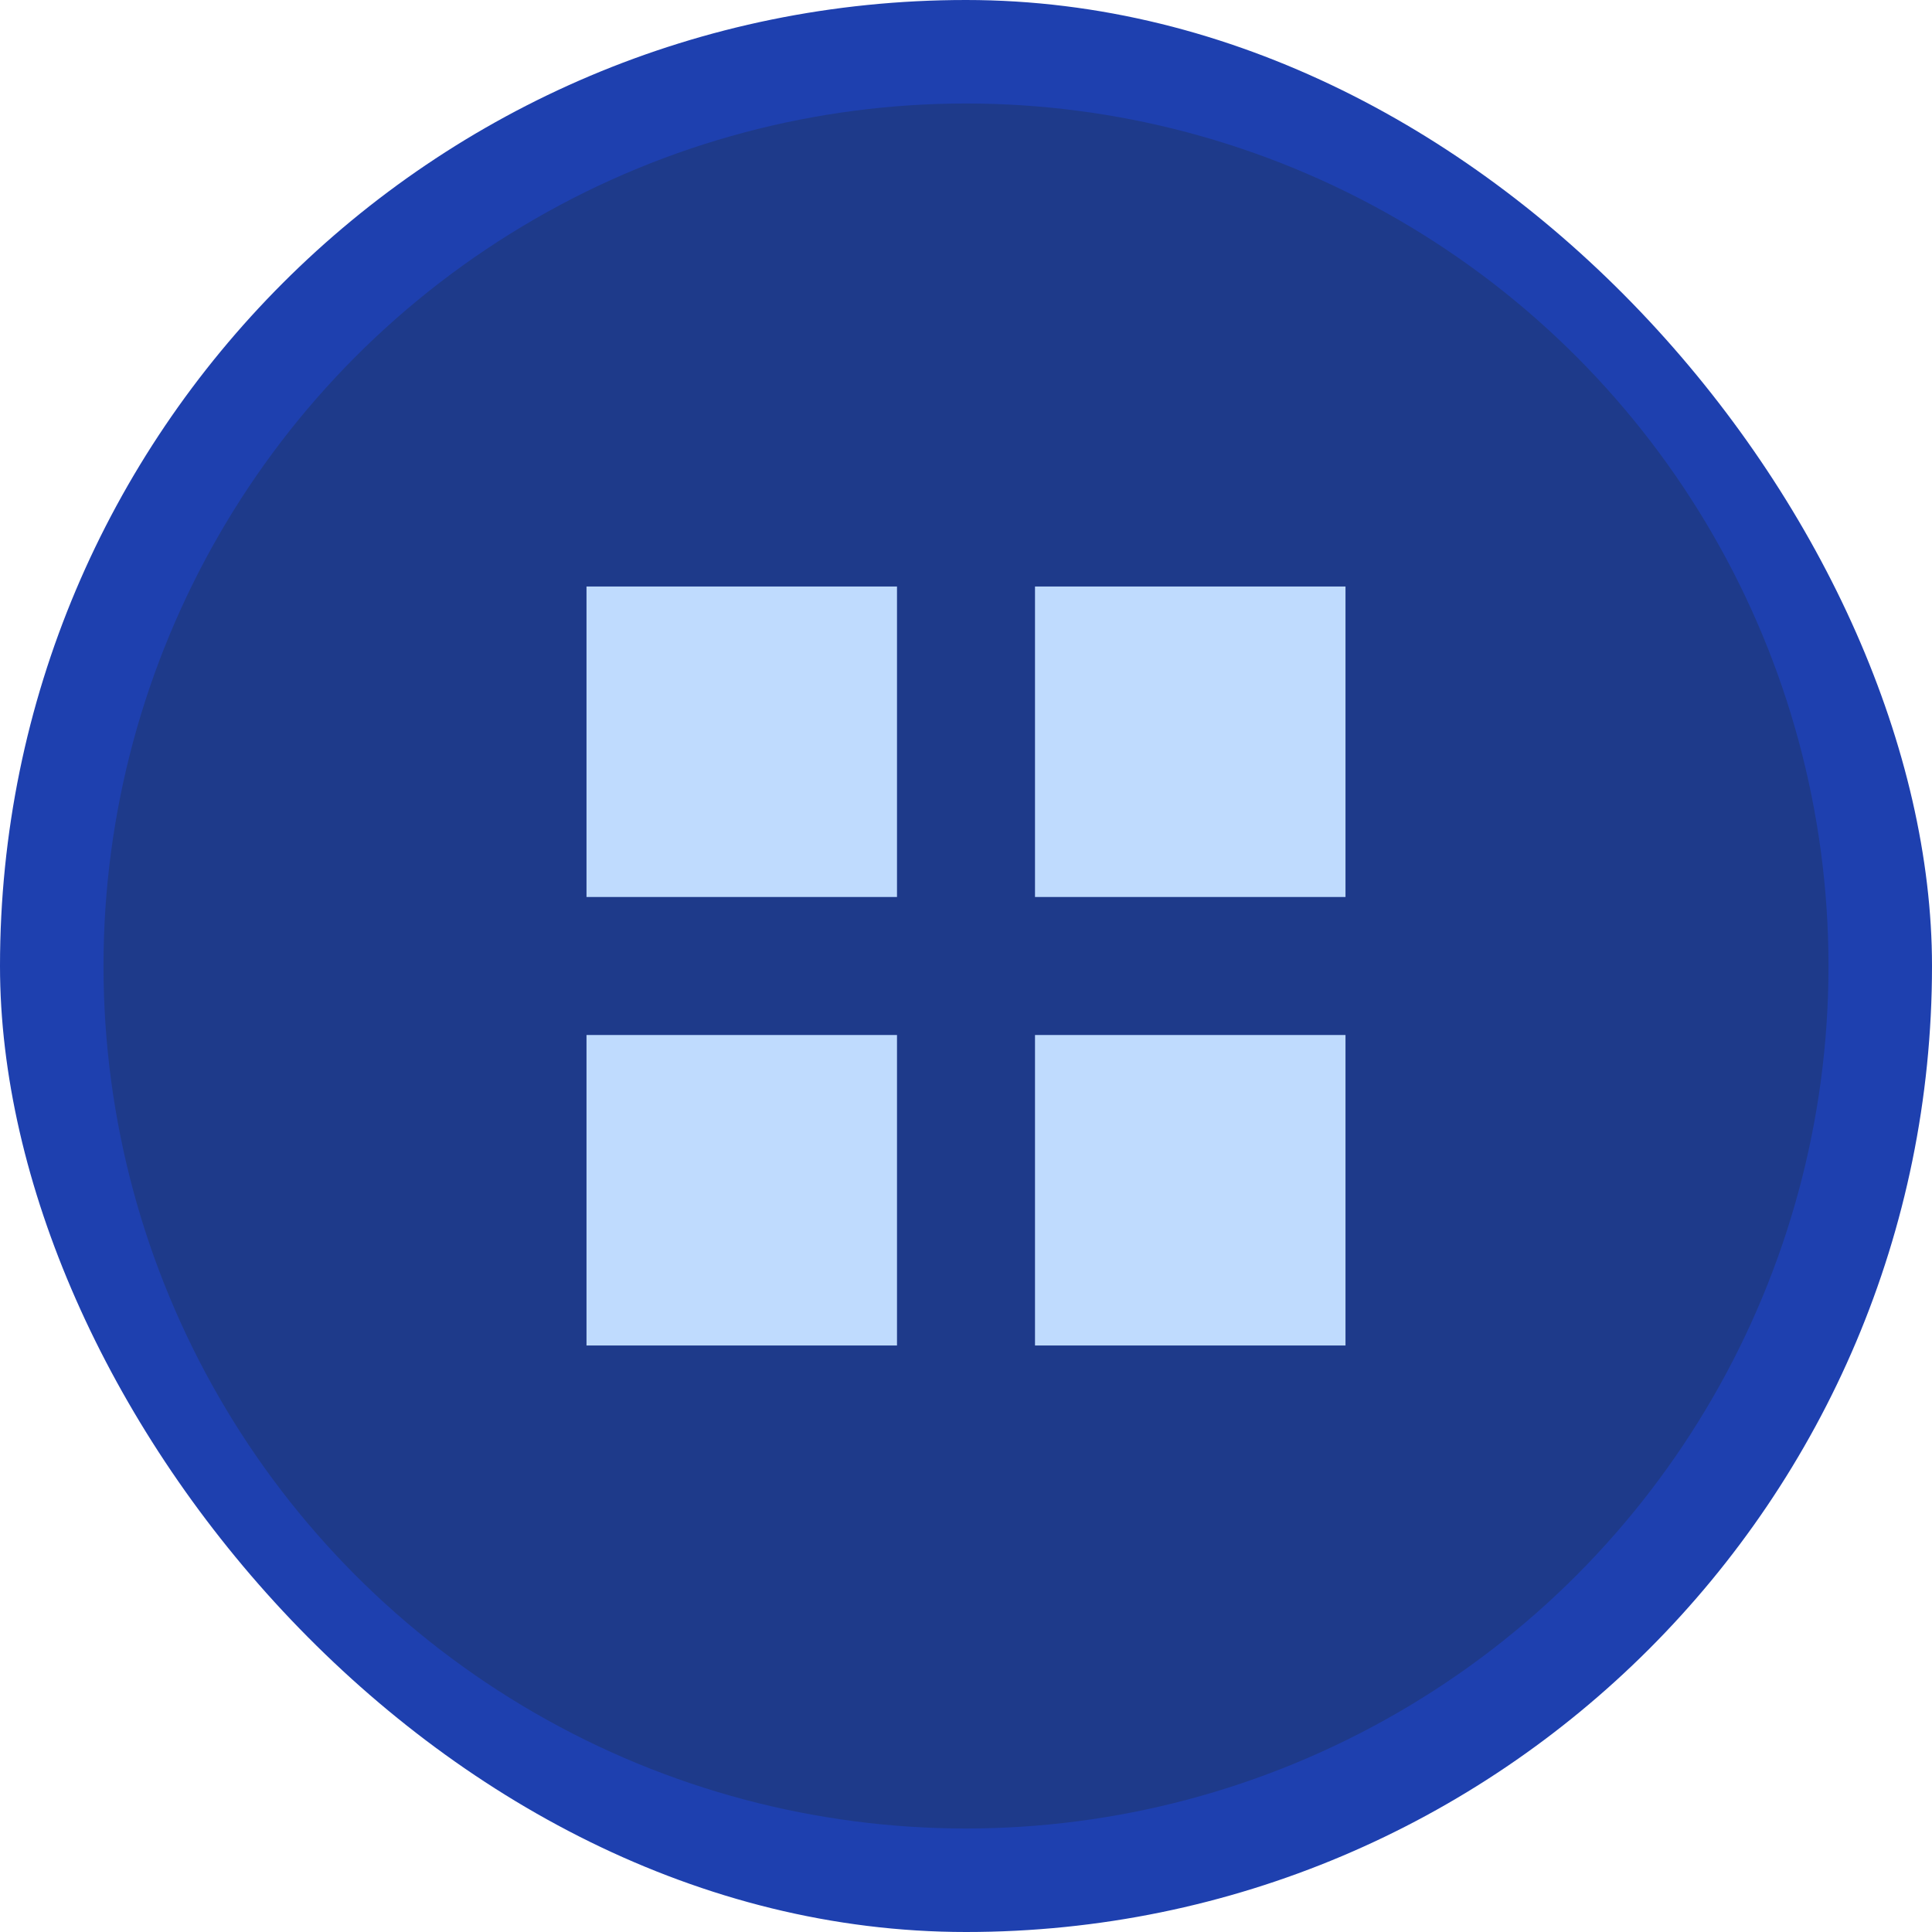
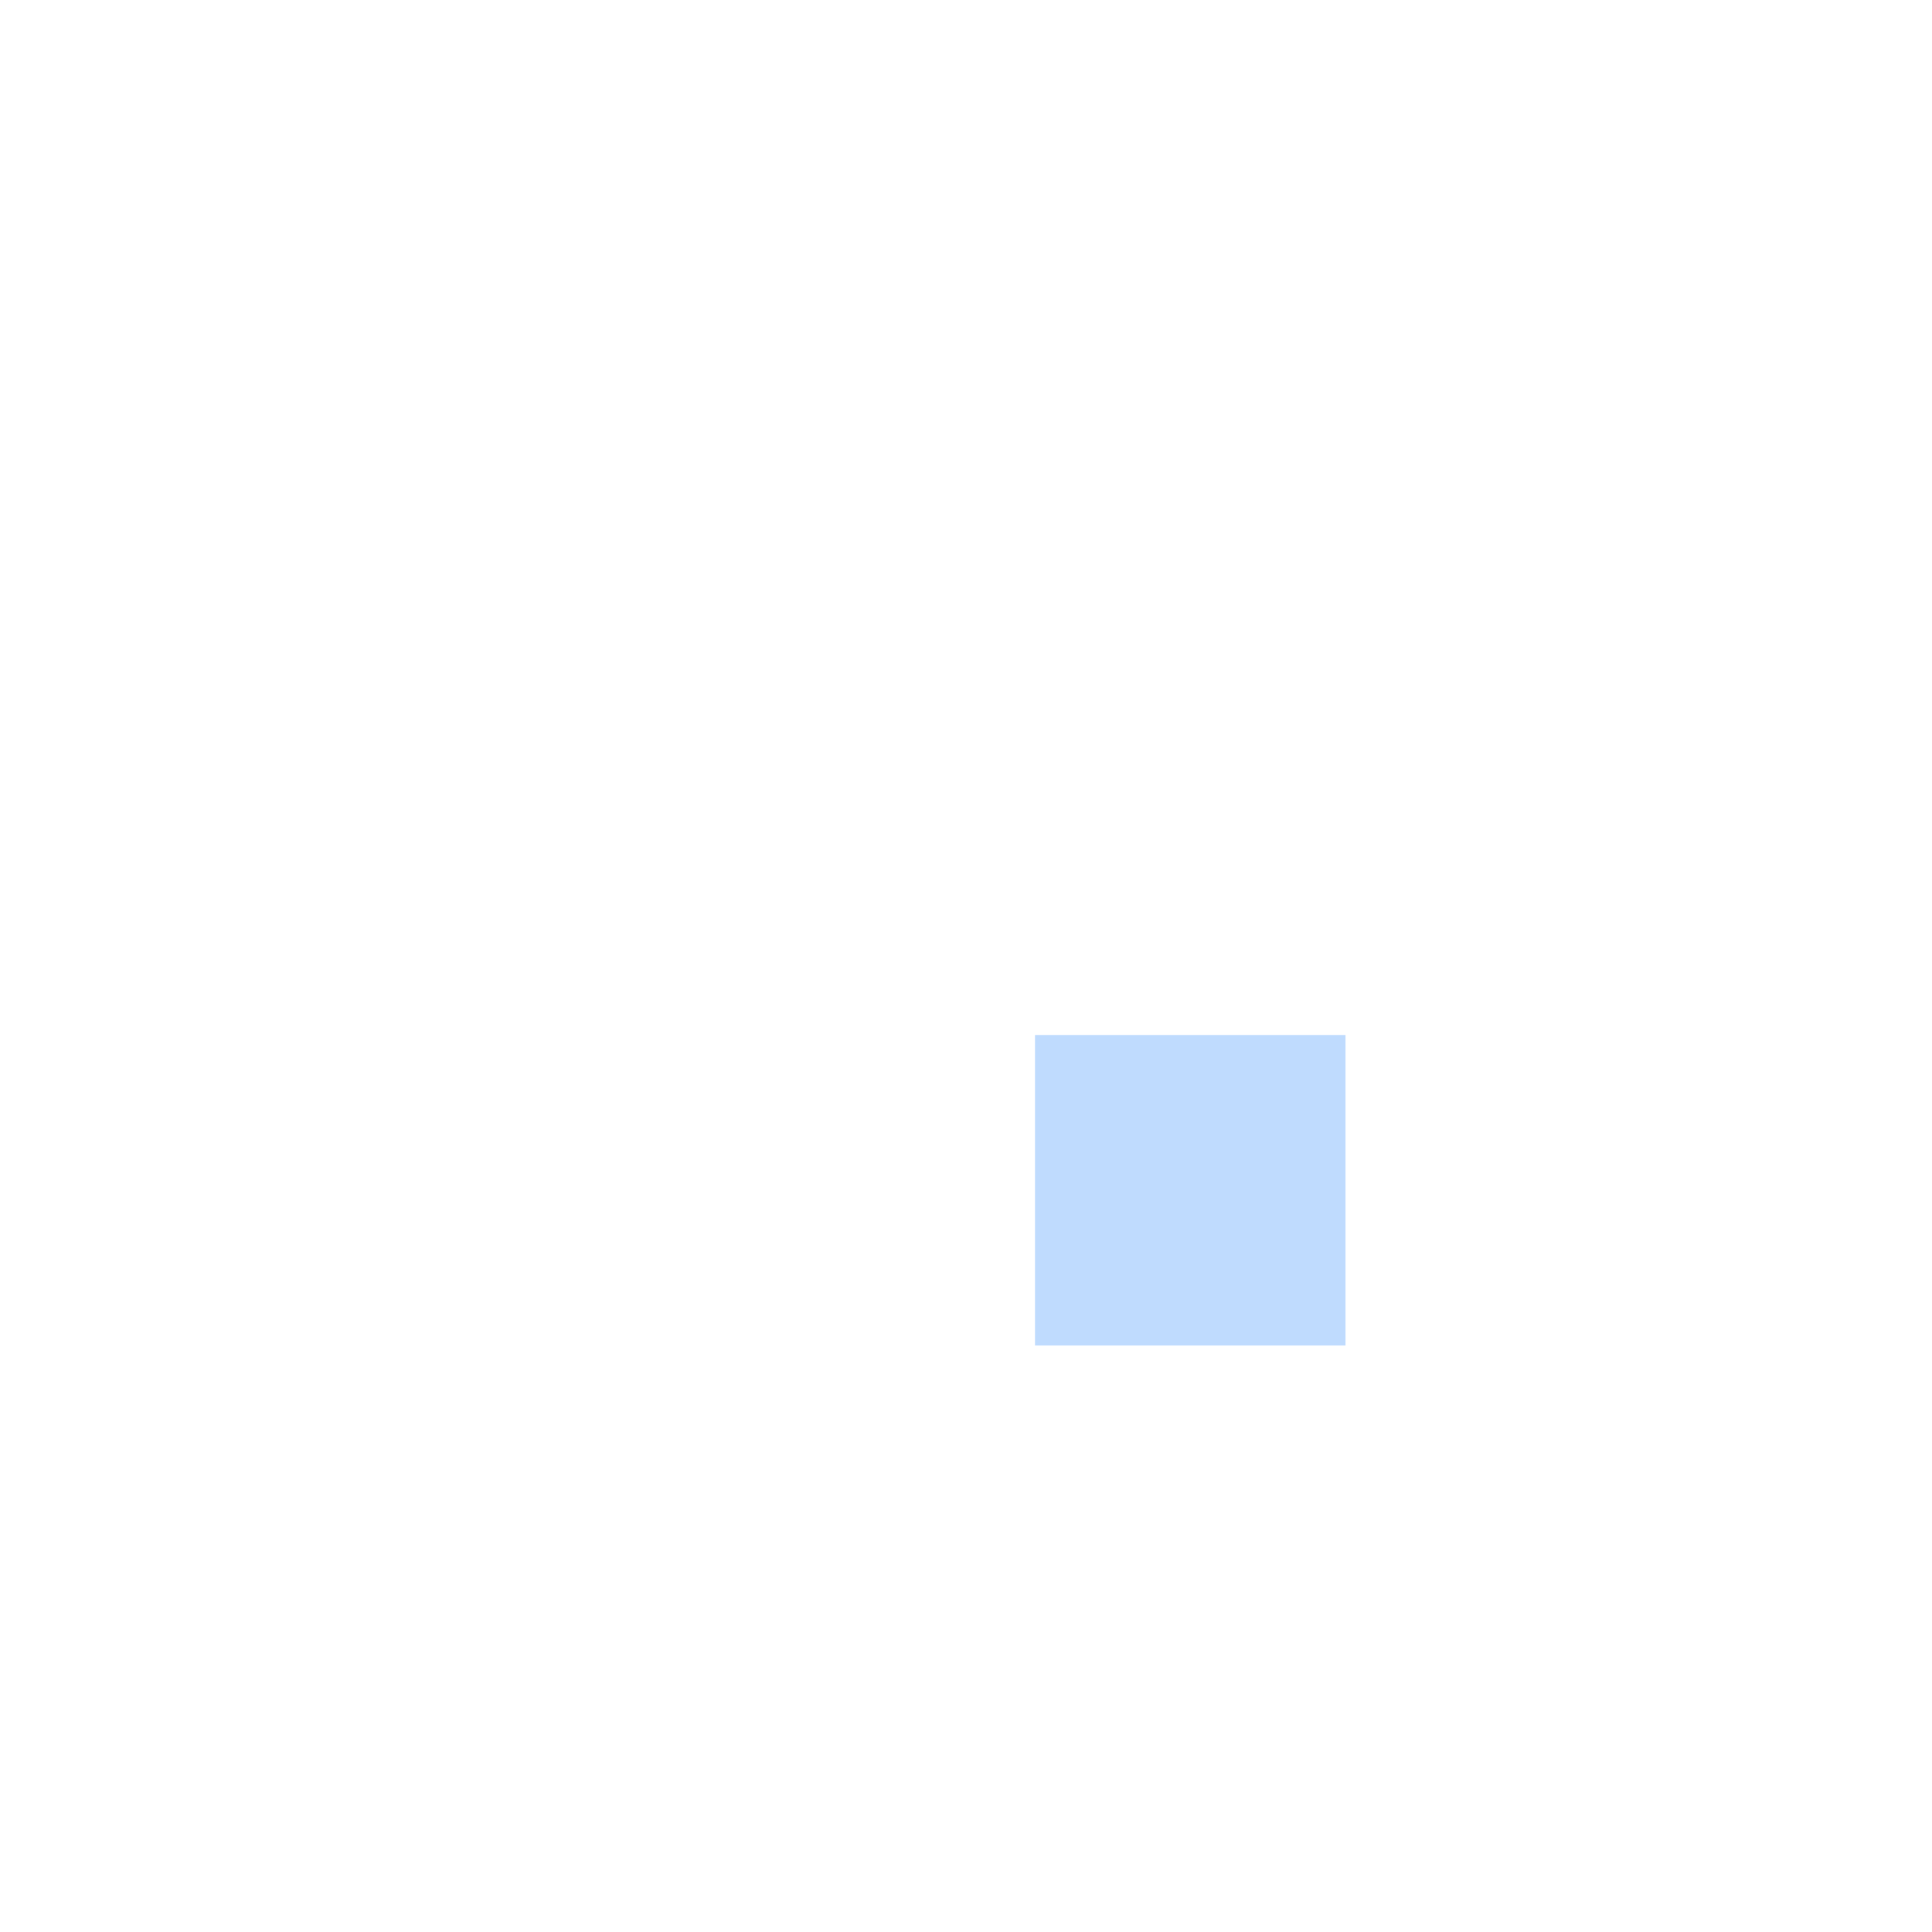
<svg xmlns="http://www.w3.org/2000/svg" width="56" height="56" viewBox="0 0 56 56">
-   <rect width="56" height="56" rx="28" fill="#1E40AF" />
-   <circle cx="28" cy="28" r="25" fill="#1E3A8A" />
-   <rect x="17" y="17" width="9" height="9" fill="#BFDBFE" />
-   <rect x="30" y="17" width="9" height="9" fill="#BFDBFE" />
-   <rect x="17" y="30" width="9" height="9" fill="#BFDBFE" />
  <rect x="30" y="30" width="9" height="9" fill="#BFDBFE" />
</svg>